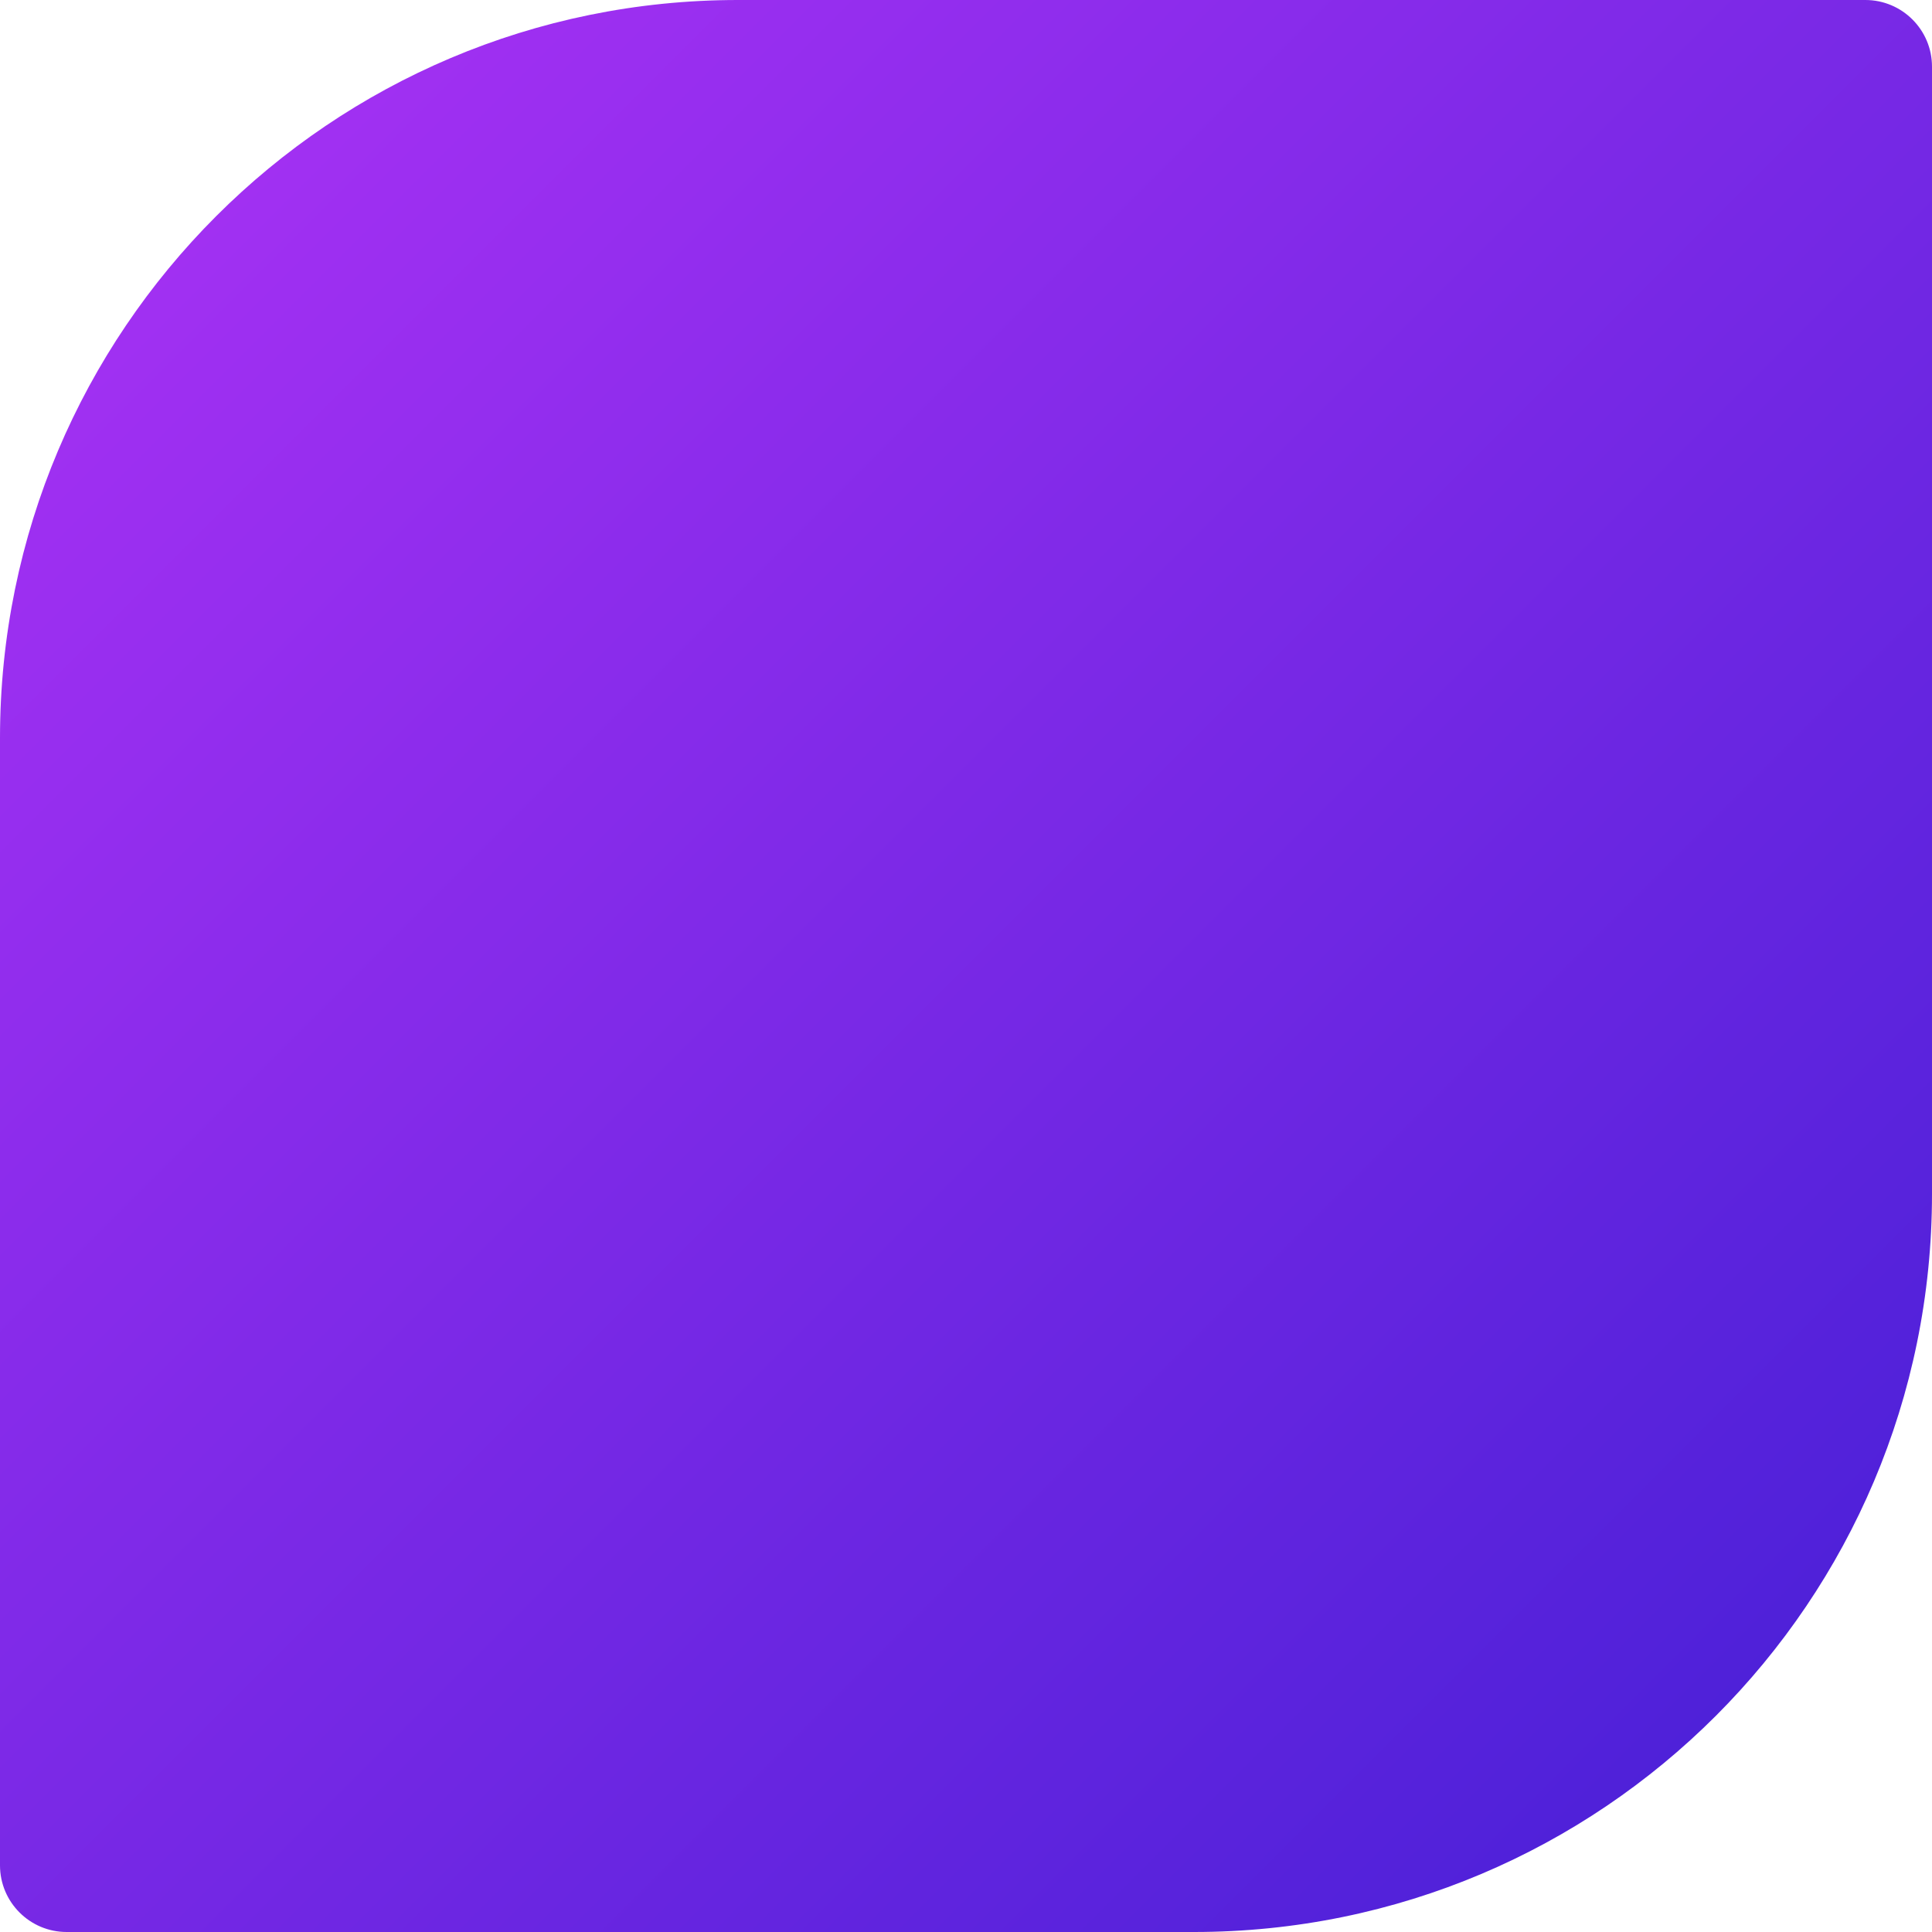
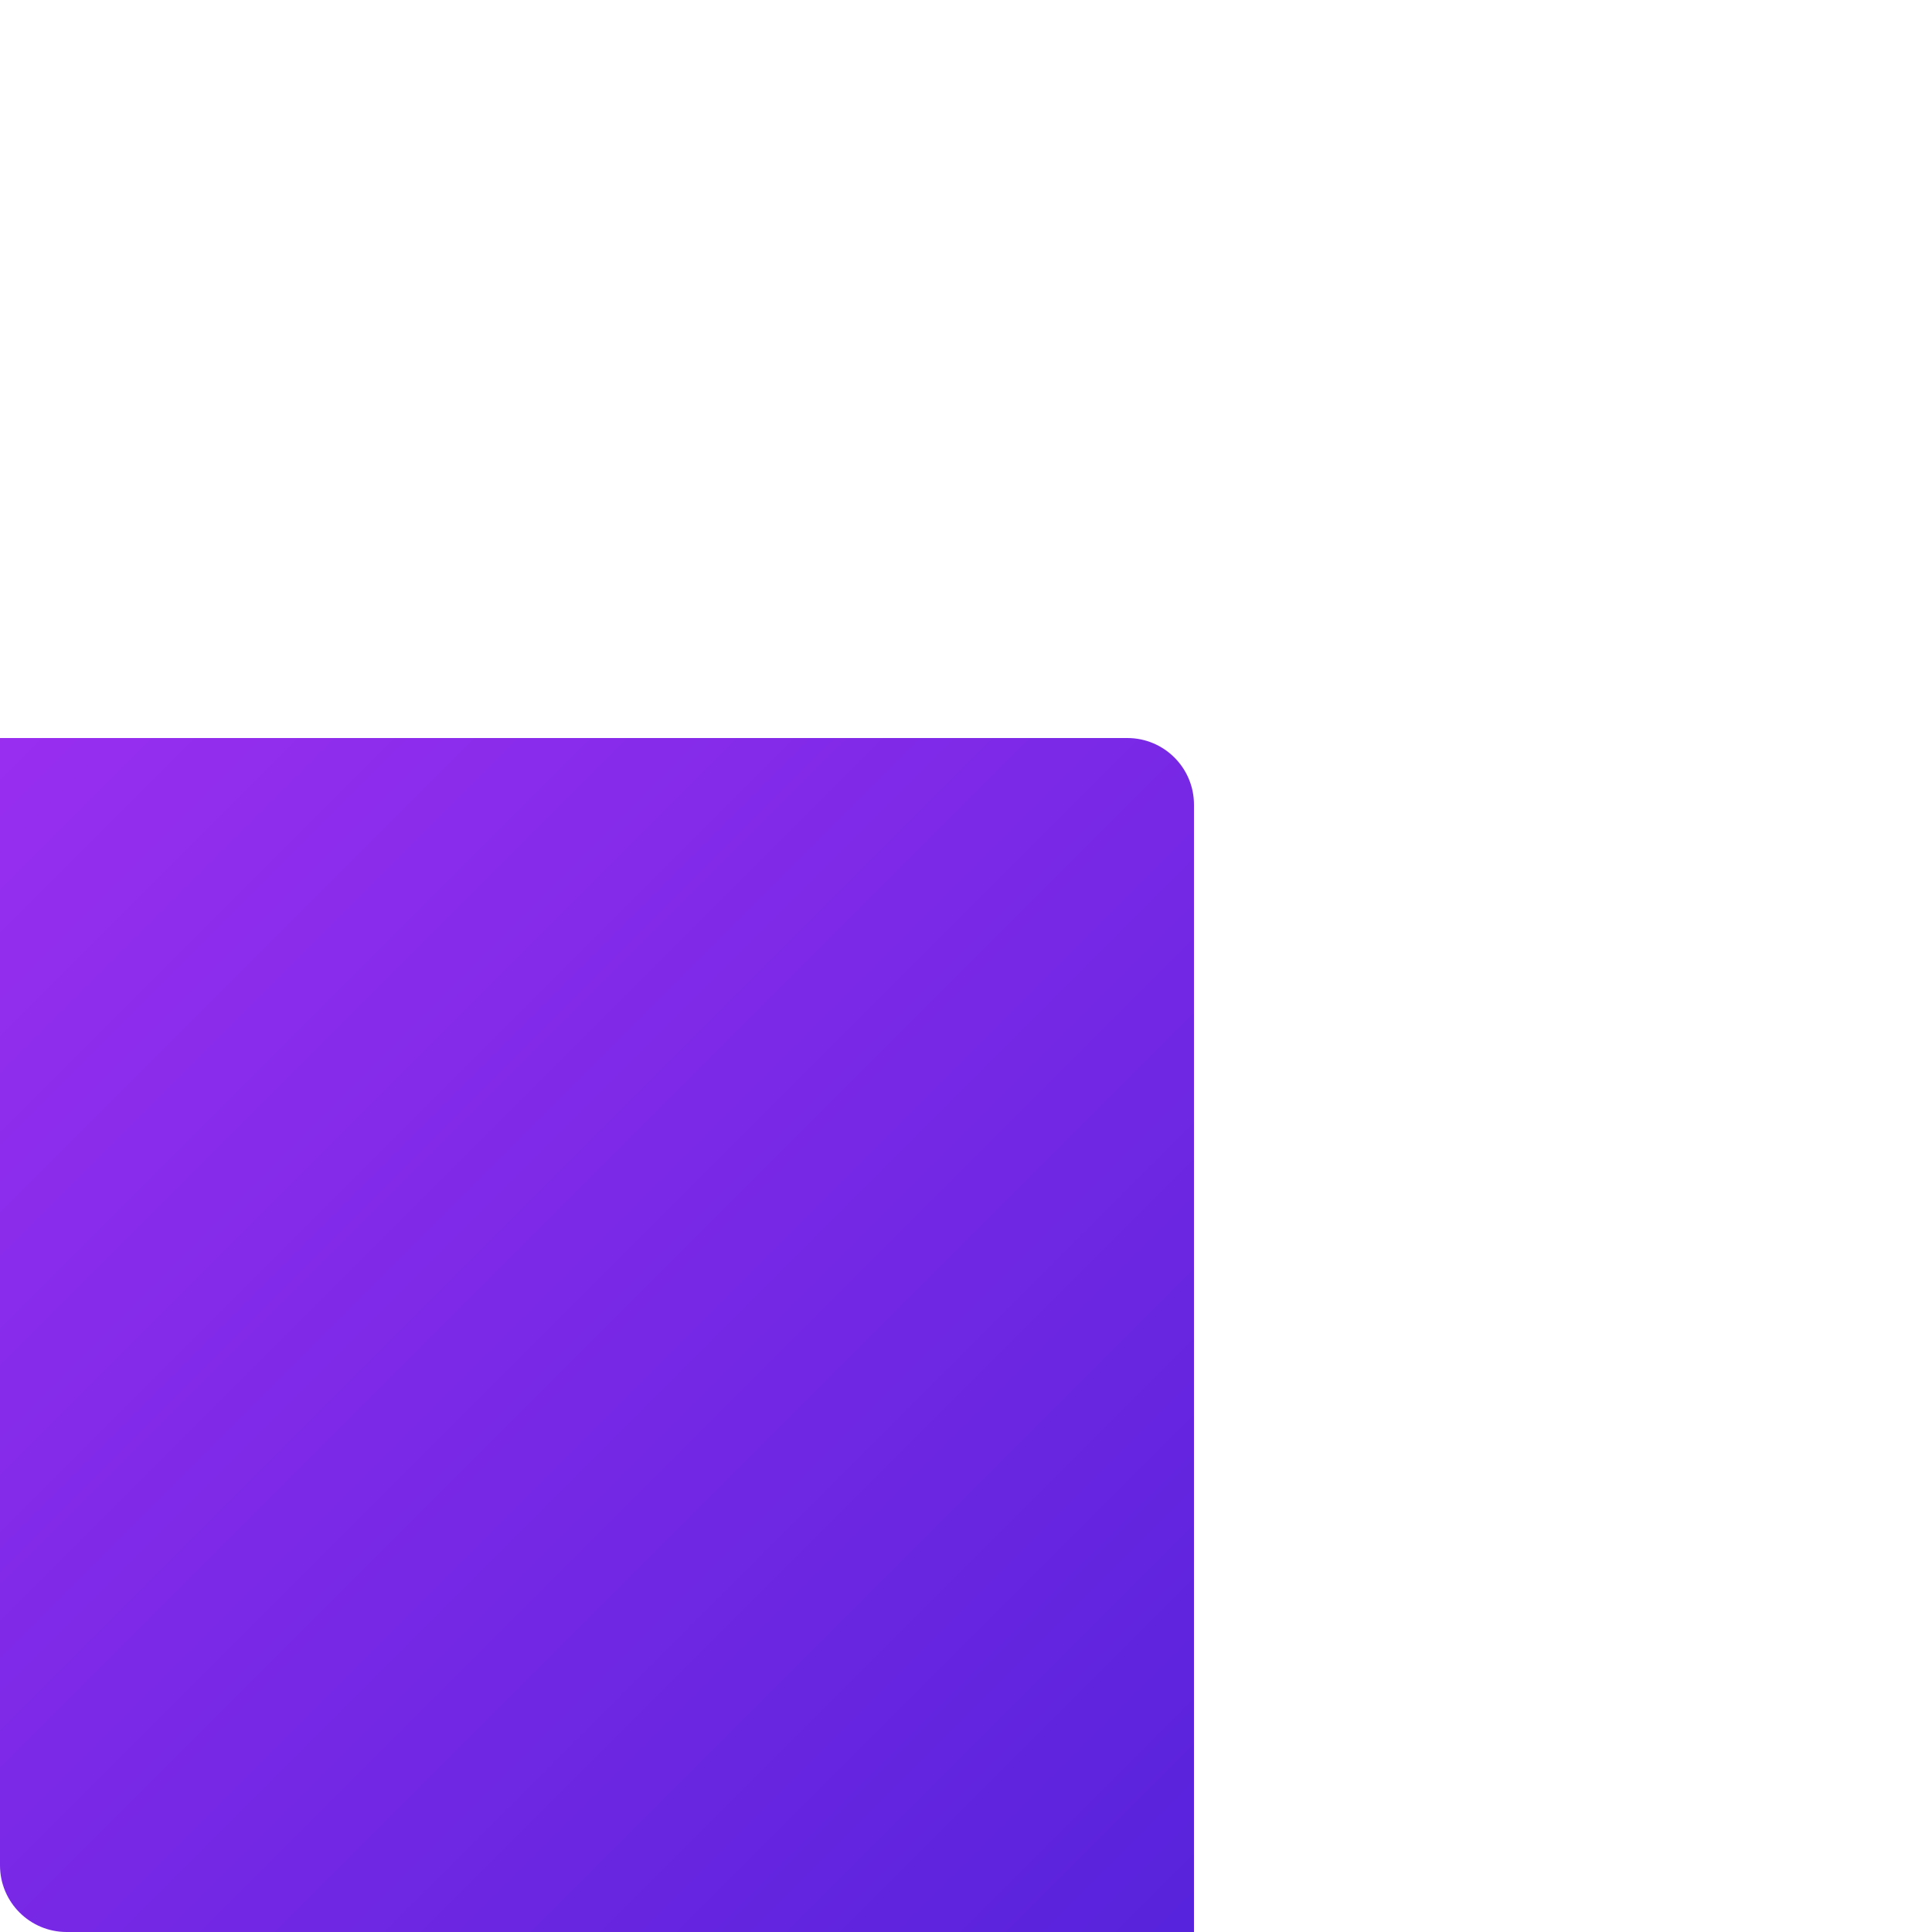
<svg xmlns="http://www.w3.org/2000/svg" data-bbox="0 0 2000 2000" viewBox="0 0 2000 2000" data-type="ugc">
  <g>
    <linearGradient y2="1776.23" x2="1776.23" y1="223.77" x1="223.77" gradientUnits="userSpaceOnUse" id="235e49f9-cd6b-47cc-837c-7a08867cec3c">
      <stop offset="0" stop-color="#a130f2" />
      <stop offset="1" stop-color="#4f21d9" />
    </linearGradient>
-     <path d="M1236 2000H69c-38.11 0-69-30.89-69-69V764C0 342.05 342.05 0 764 0h1167c38.11 0 69 30.89 69 69v1167c0 421.95-342.05 764-764 764z" fill="url(#235e49f9-cd6b-47cc-837c-7a08867cec3c)" />
+     <path d="M1236 2000H69c-38.11 0-69-30.89-69-69V764h1167c38.11 0 69 30.89 69 69v1167c0 421.95-342.05 764-764 764z" fill="url(#235e49f9-cd6b-47cc-837c-7a08867cec3c)" />
  </g>
</svg>